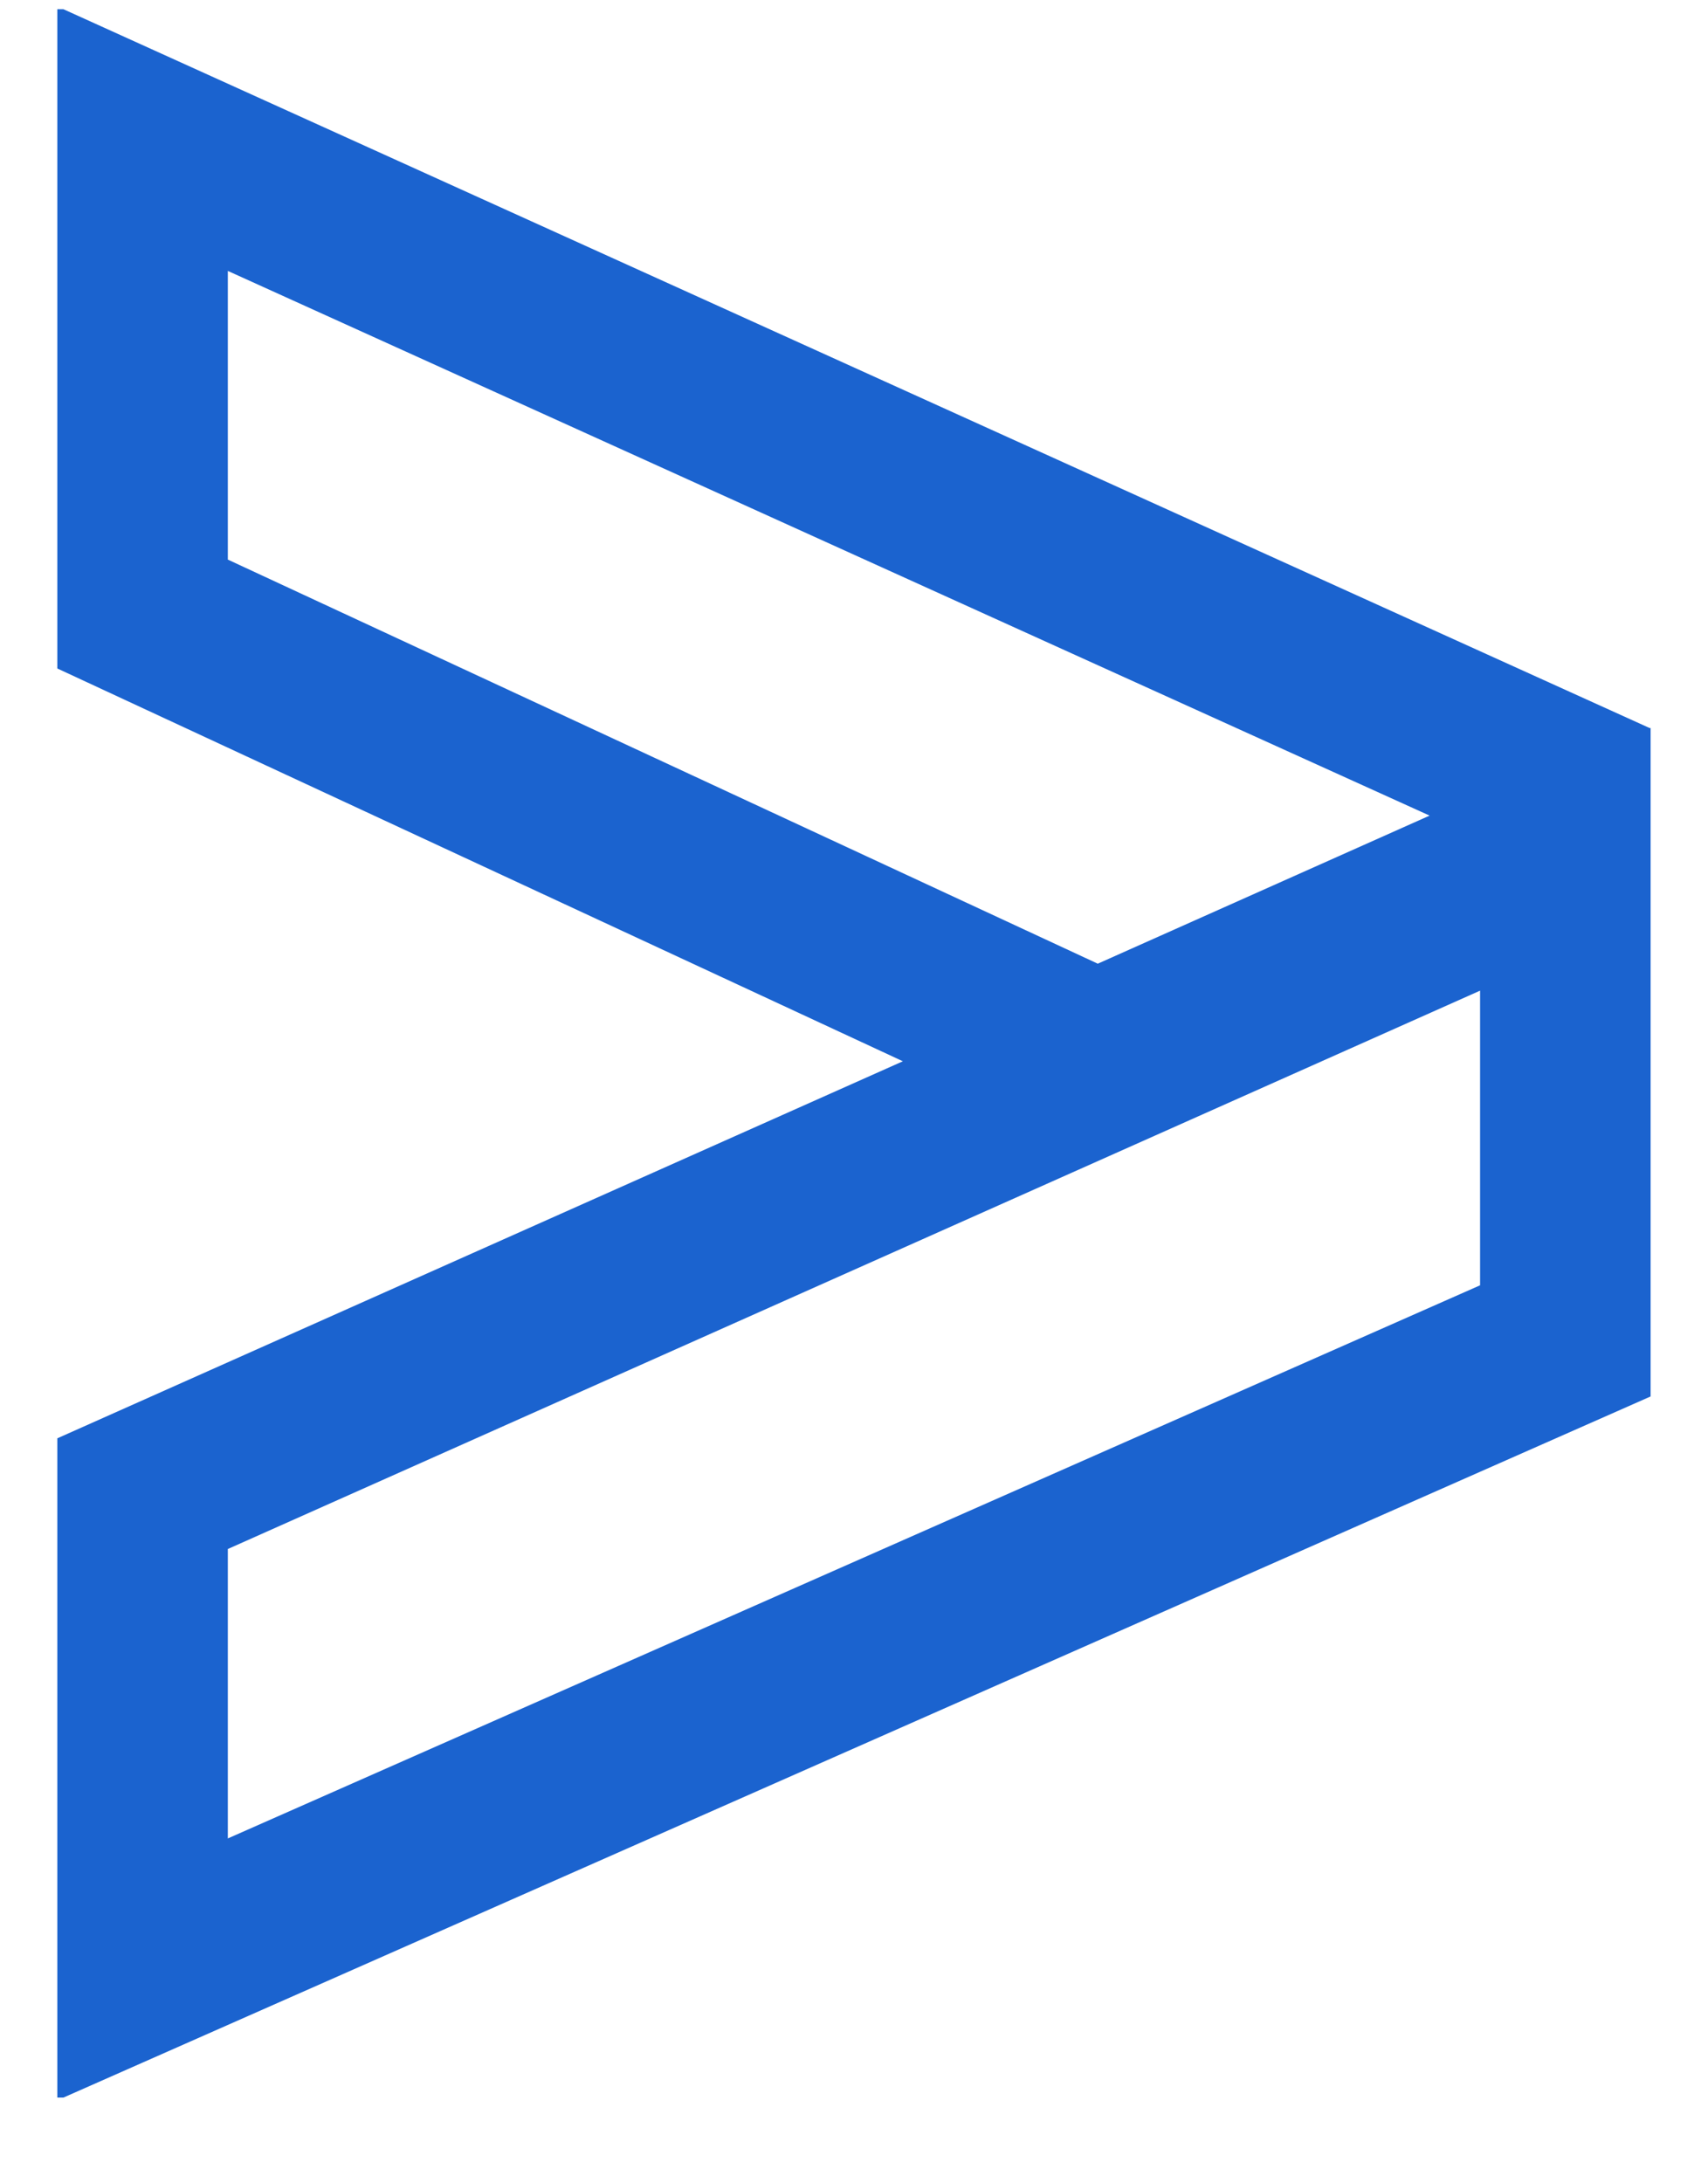
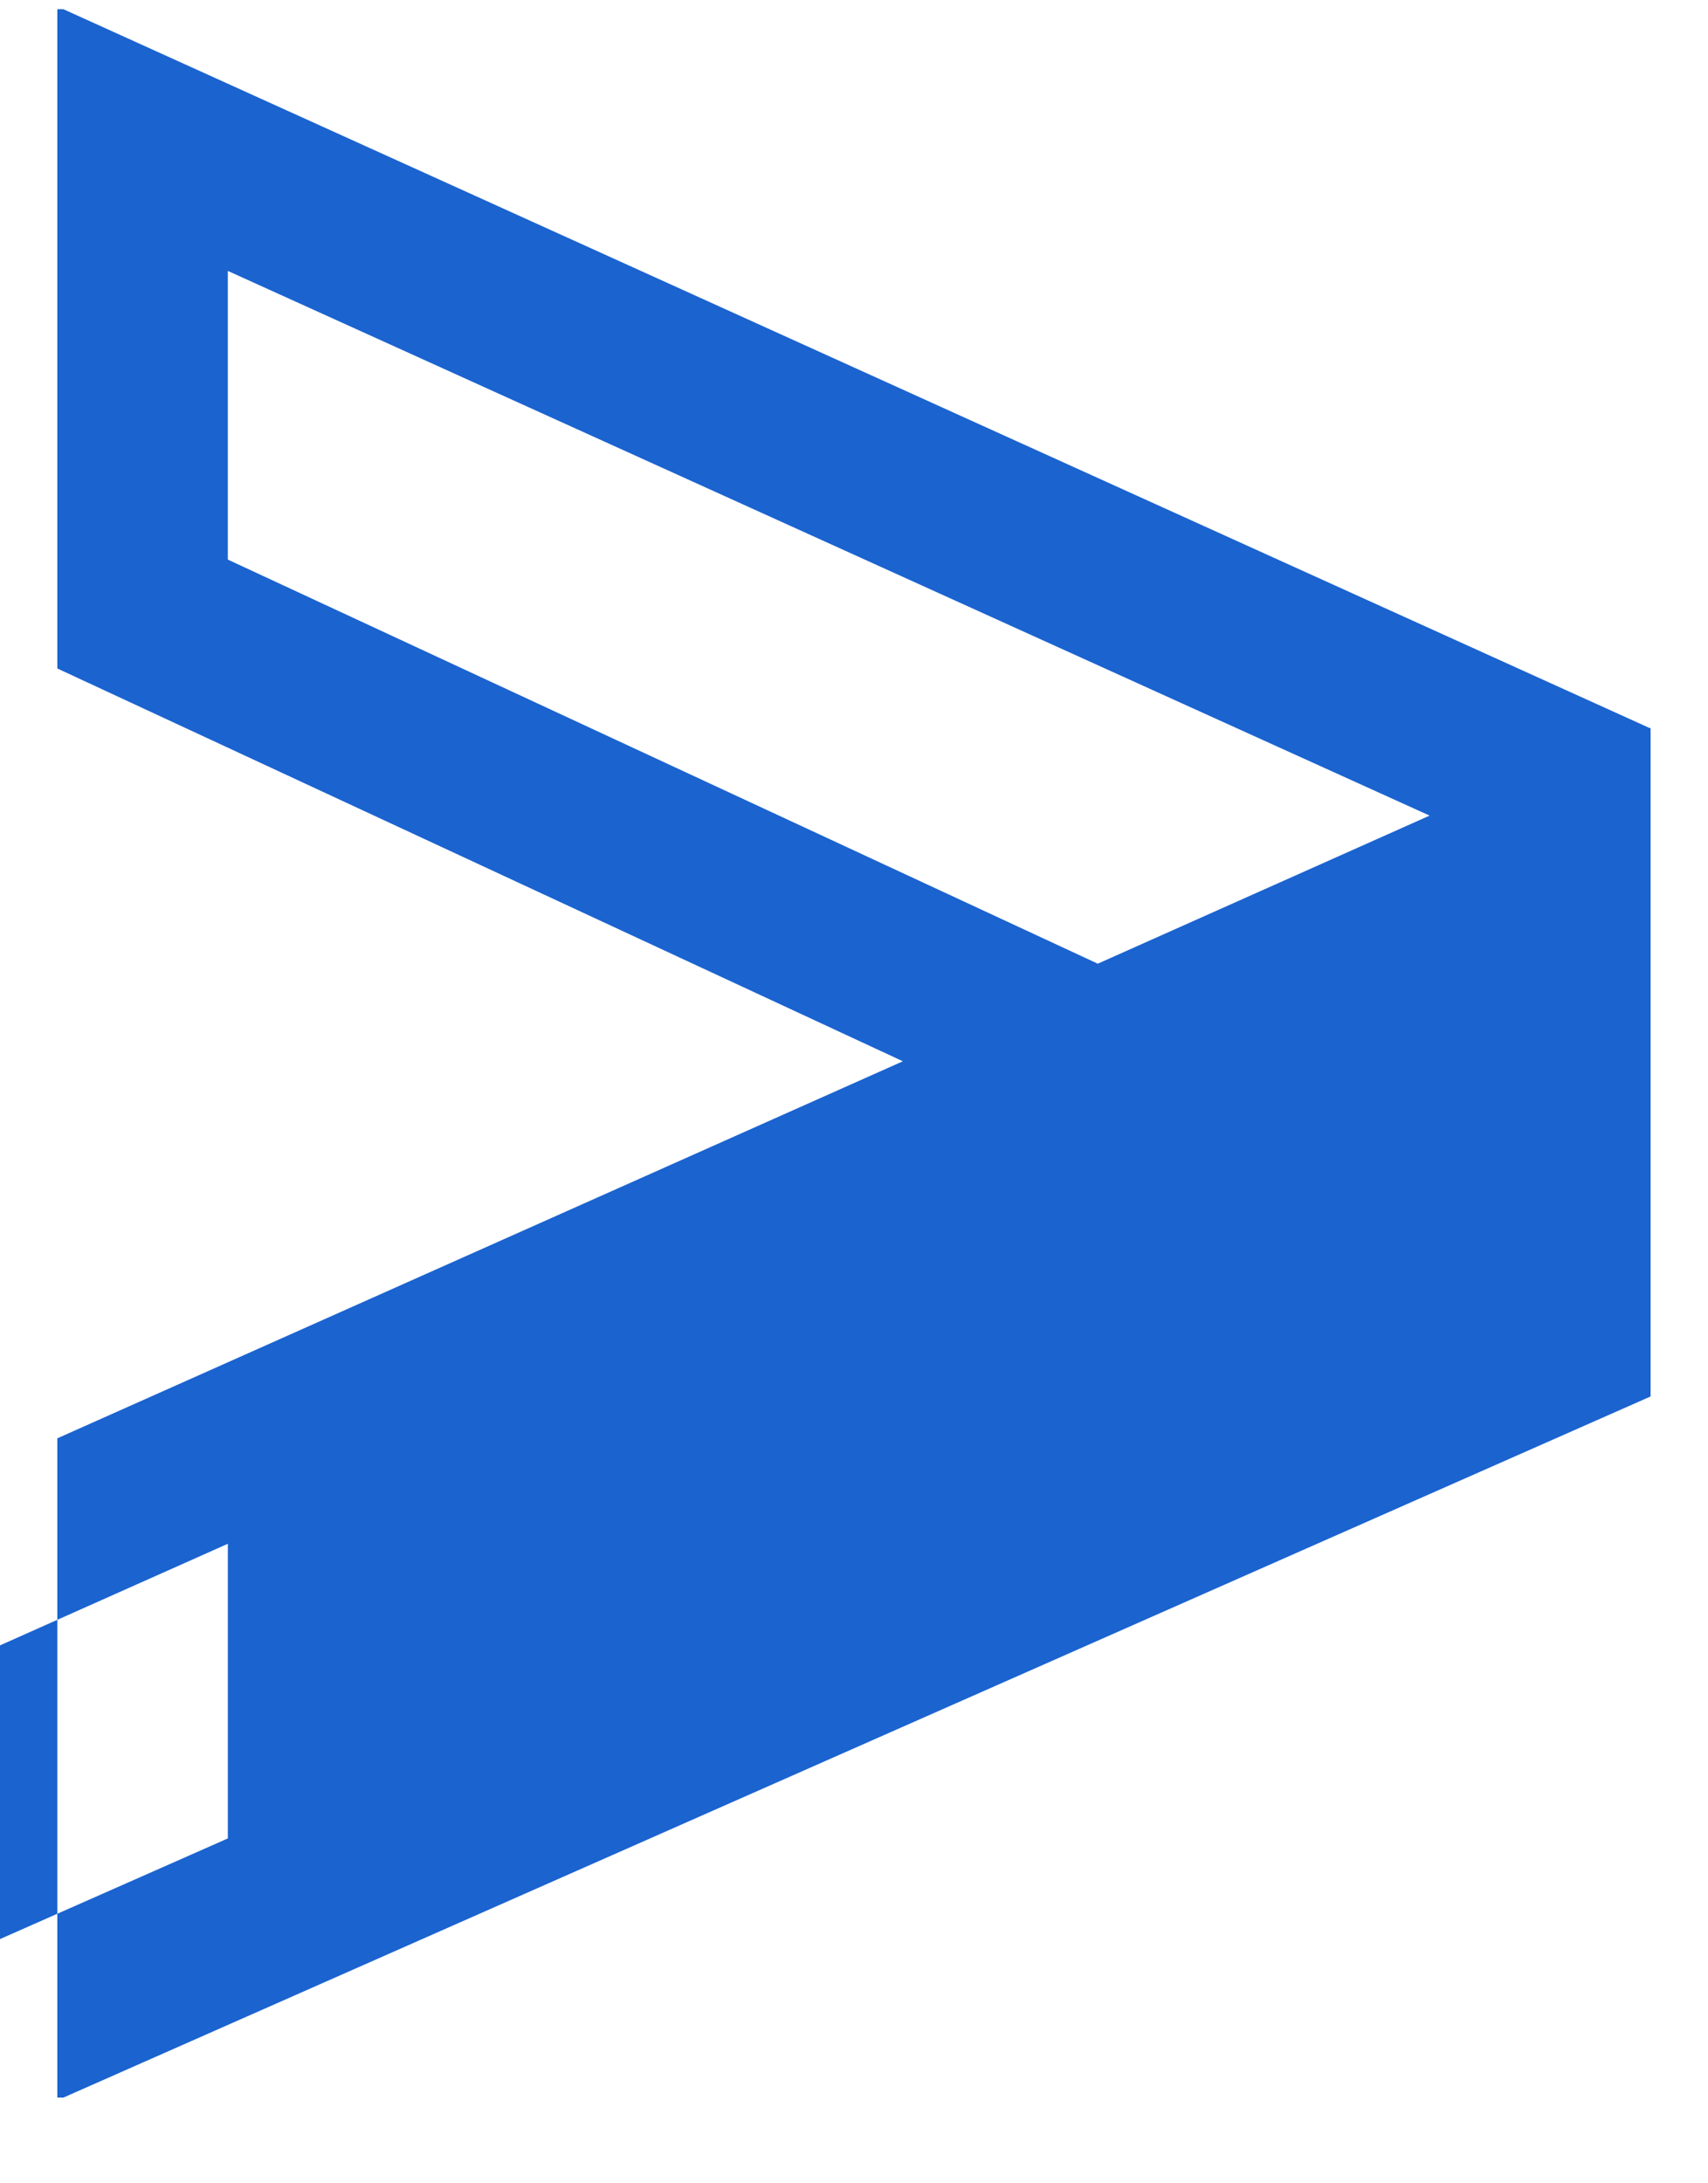
<svg xmlns="http://www.w3.org/2000/svg" width="18" height="23" fill="none" viewBox="0 0 18 23">
-   <path fill="#1B63CF" fill-rule="evenodd" d="m2.401 5.895 9.168 4.257 3.497-1.56L2.401 2.854v3.041ZM.668.097H.604V7.042L9.515 11.18.604 15.152v6.945H.668l16.727-7.386V7.668l-.007.003L.668.097ZM2.401 19.367l13.197-5.827v-3.104l-13.197 5.882v3.049Z" clip-rule="evenodd" />
+   <path fill="#1B63CF" fill-rule="evenodd" d="m2.401 5.895 9.168 4.257 3.497-1.56L2.401 2.854v3.041ZM.668.097H.604V7.042L9.515 11.18.604 15.152v6.945H.668l16.727-7.386V7.668l-.007.003L.668.097ZM2.401 19.367v-3.104l-13.197 5.882v3.049Z" clip-rule="evenodd" />
</svg>